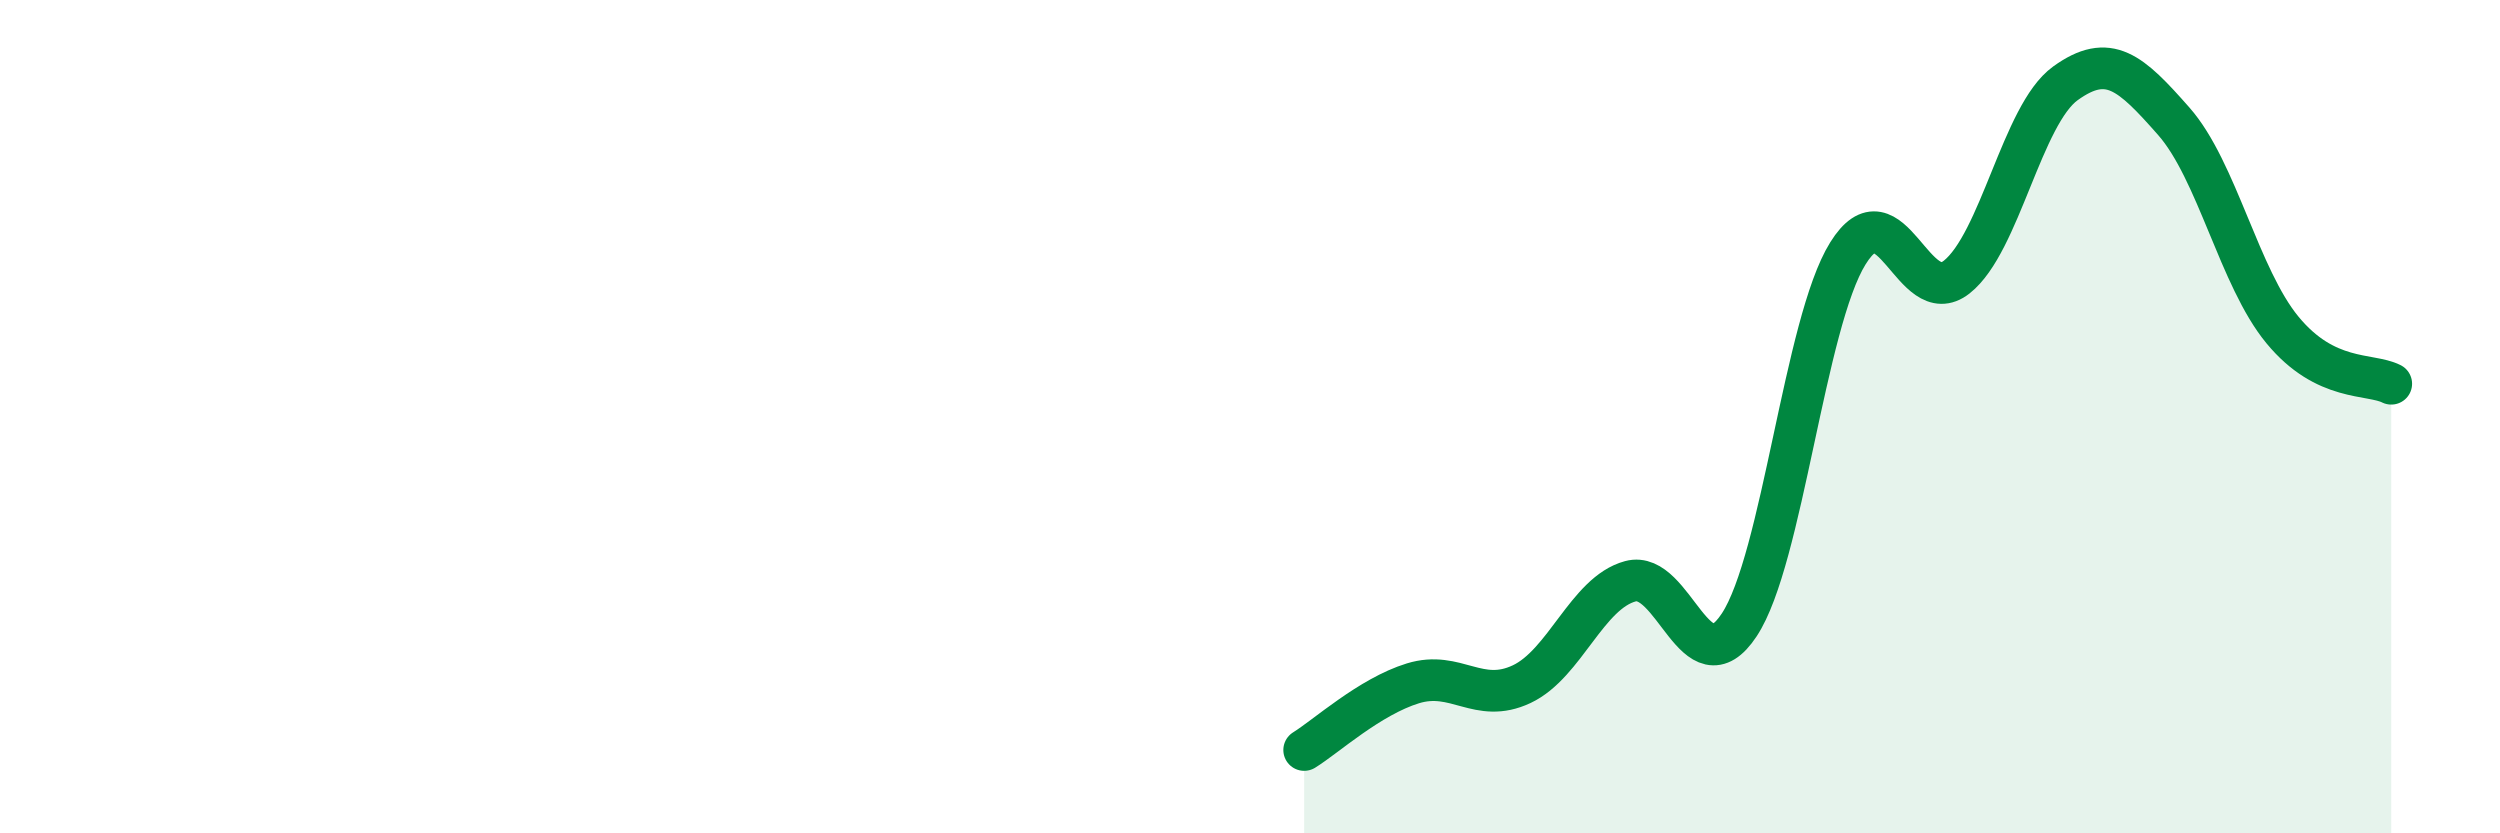
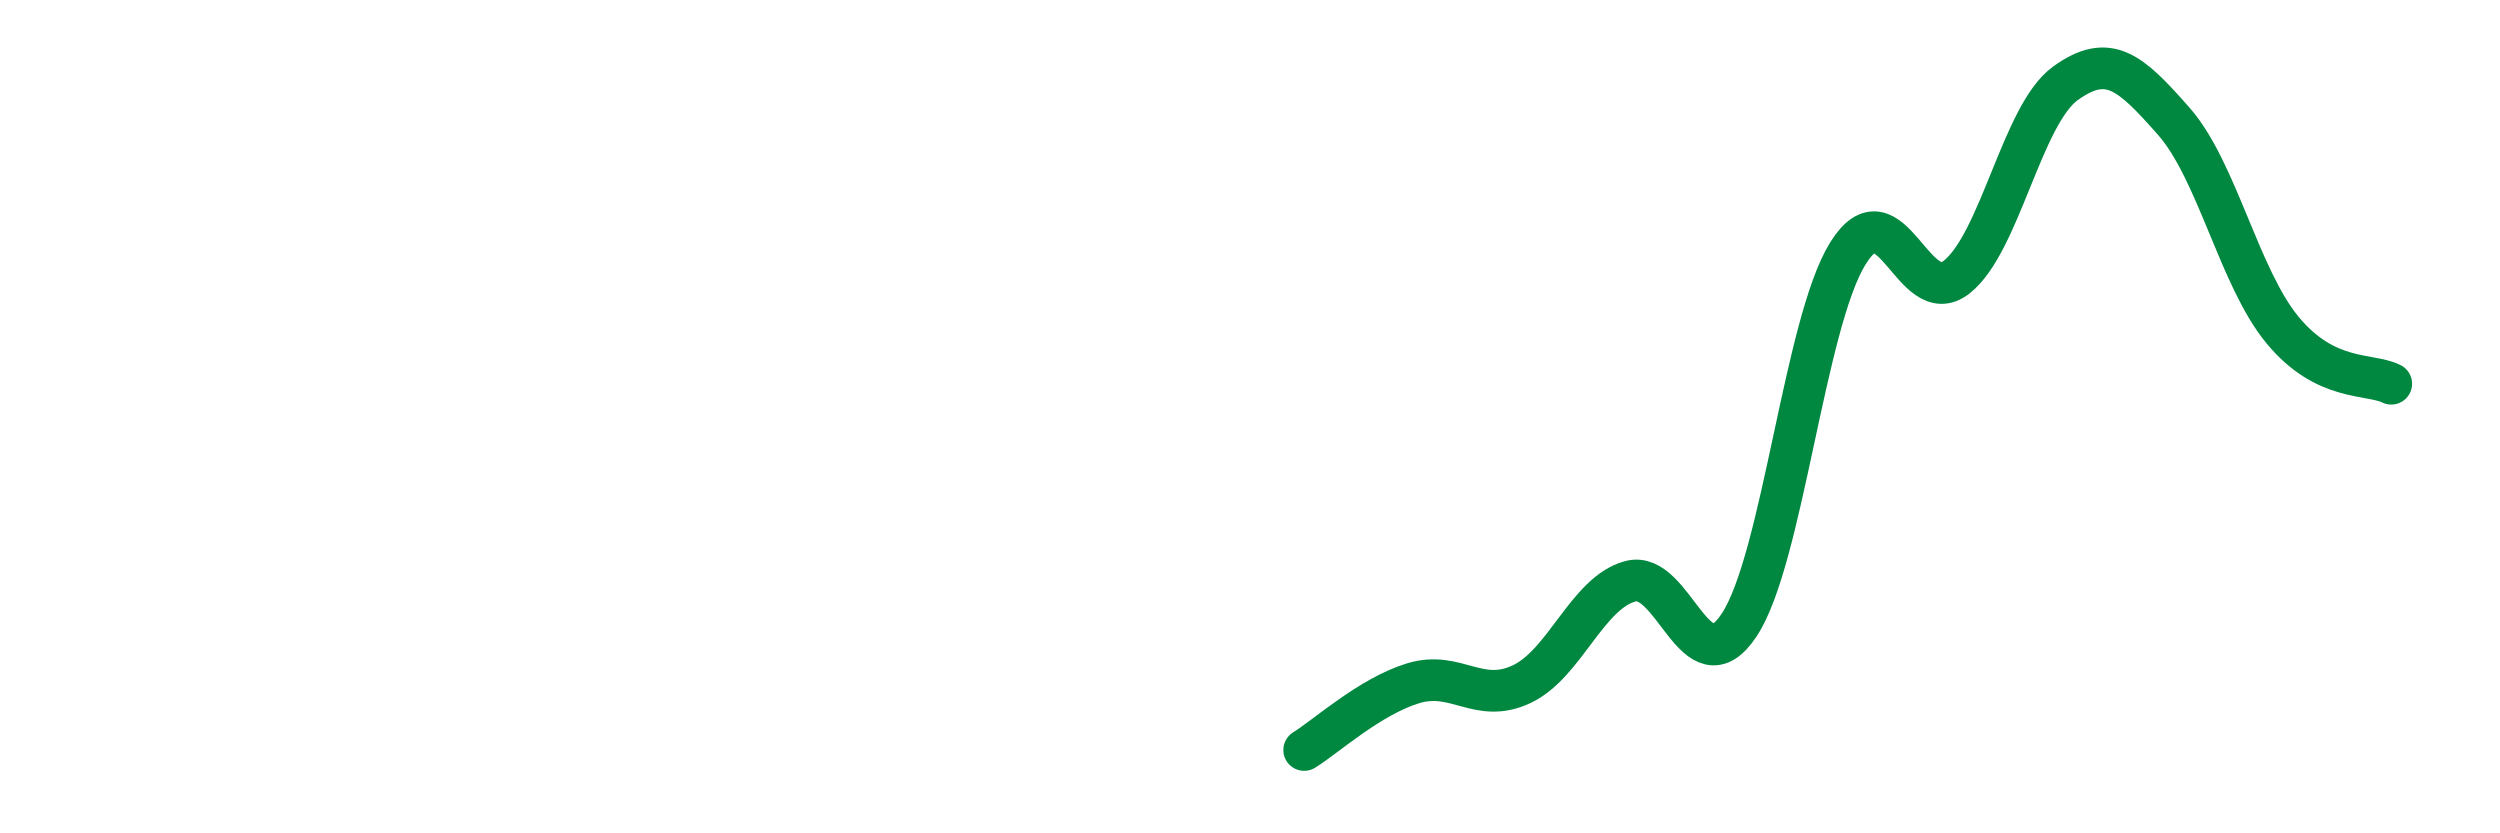
<svg xmlns="http://www.w3.org/2000/svg" width="60" height="20" viewBox="0 0 60 20">
-   <path d="M 31.3,18 C 31.82,17.68 32.87,16.72 33.91,16.4 C 34.95,16.08 35.48,16.91 36.52,16.42 C 37.56,15.93 38.09,14.23 39.13,13.95 C 40.17,13.67 40.7,16.57 41.74,15 C 42.78,13.43 43.31,7.75 44.35,6.08 C 45.39,4.41 45.92,7.47 46.96,6.65 C 48,5.83 48.53,2.75 49.57,2 C 50.61,1.25 51.13,1.73 52.17,2.91 C 53.21,4.09 53.74,6.66 54.78,7.92 C 55.82,9.18 56.87,8.95 57.39,9.21L57.39 20L31.3 20Z" fill="#008740" opacity="0.1" stroke-linecap="round" stroke-linejoin="round" />
  <path d="M 31.3,18 C 31.82,17.68 32.87,16.72 33.91,16.4 C 34.95,16.08 35.48,16.91 36.52,16.42 C 37.56,15.93 38.09,14.23 39.13,13.95 C 40.17,13.67 40.7,16.57 41.74,15 C 42.78,13.43 43.31,7.75 44.35,6.08 C 45.39,4.41 45.92,7.47 46.96,6.65 C 48,5.83 48.53,2.75 49.57,2 C 50.61,1.25 51.13,1.73 52.17,2.91 C 53.21,4.09 53.74,6.66 54.78,7.92 C 55.82,9.18 56.87,8.95 57.39,9.21" stroke="#008740" stroke-width="1" fill="none" stroke-linecap="round" stroke-linejoin="round" />
</svg>